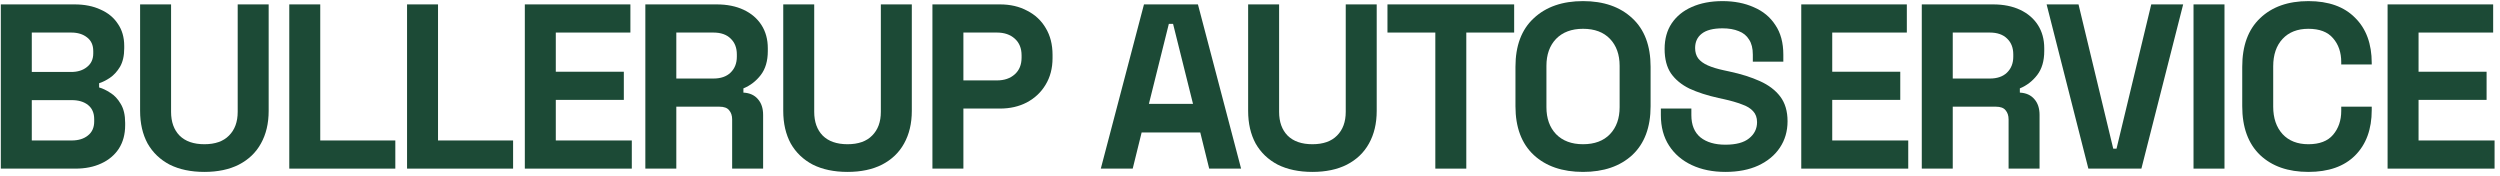
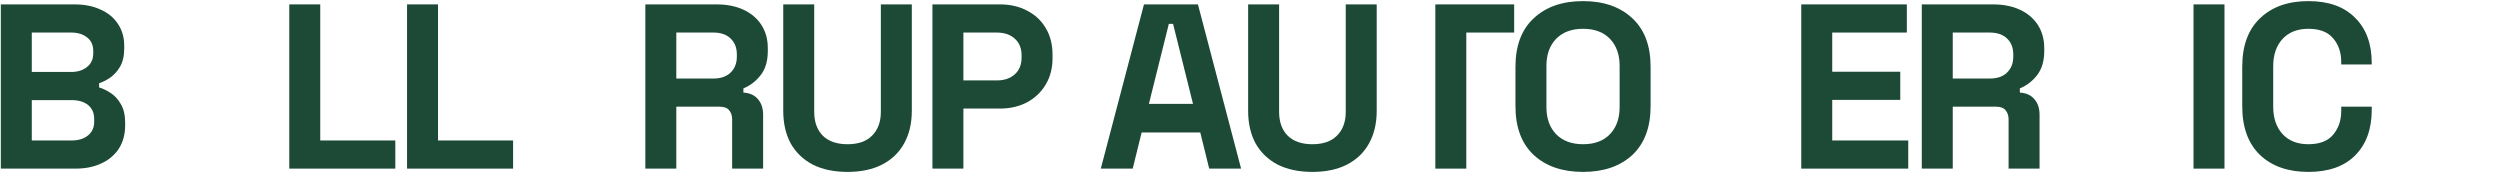
<svg xmlns="http://www.w3.org/2000/svg" width="341" height="24" viewBox="0 0 341 24" fill="none">
  <path d="M0.112 23V0.6H10.16C11.525 0.6 12.709 0.835 13.712 1.304C14.736 1.752 15.525 2.403 16.08 3.256C16.656 4.088 16.944 5.091 16.944 6.264V6.584C16.944 7.608 16.752 8.451 16.368 9.112C15.984 9.752 15.525 10.253 14.992 10.616C14.48 10.957 13.989 11.203 13.52 11.352V11.928C13.989 12.056 14.501 12.301 15.056 12.664C15.611 13.005 16.08 13.507 16.464 14.168C16.869 14.829 17.072 15.693 17.072 16.76V17.08C17.072 18.317 16.784 19.384 16.208 20.28C15.632 21.155 14.832 21.827 13.808 22.296C12.805 22.765 11.632 23 10.288 23H0.112ZM4.336 19.16H9.776C10.693 19.16 11.429 18.936 11.984 18.488C12.56 18.04 12.848 17.4 12.848 16.568V16.248C12.848 15.416 12.571 14.776 12.016 14.328C11.461 13.88 10.715 13.656 9.776 13.656H4.336V19.16ZM4.336 9.816H9.712C10.587 9.816 11.301 9.592 11.856 9.144C12.432 8.696 12.72 8.077 12.72 7.288V6.968C12.72 6.157 12.443 5.539 11.888 5.112C11.333 4.664 10.608 4.44 9.712 4.44H4.336V9.816Z" fill="#1C4A36" />
-   <path d="M27.878 23.448C26.044 23.448 24.465 23.117 23.142 22.456C21.841 21.773 20.838 20.813 20.134 19.576C19.452 18.317 19.11 16.835 19.11 15.128V0.6H23.334V15.256C23.334 16.621 23.718 17.699 24.486 18.488C25.276 19.277 26.406 19.672 27.878 19.672C29.35 19.672 30.47 19.277 31.238 18.488C32.028 17.699 32.422 16.621 32.422 15.256V0.6H36.646V15.128C36.646 16.835 36.294 18.317 35.59 19.576C34.908 20.813 33.905 21.773 32.582 22.456C31.281 23.117 29.713 23.448 27.878 23.448Z" fill="#1C4A36" />
  <path d="M39.458 23V0.6H43.682V19.16H53.922V23H39.458Z" fill="#1C4A36" />
  <path d="M55.522 23V0.6H59.746V19.16H69.986V23H55.522Z" fill="#1C4A36" />
-   <path d="M71.586 23V0.6H85.986V4.44H75.81V9.784H85.09V13.624H75.81V19.16H86.178V23H71.586Z" fill="#1C4A36" />
  <path d="M88.025 23V0.6H97.752C99.16 0.6 100.387 0.845 101.432 1.336C102.478 1.827 103.289 2.52 103.865 3.416C104.441 4.312 104.729 5.368 104.729 6.584V6.968C104.729 8.312 104.409 9.4 103.769 10.232C103.129 11.064 102.339 11.672 101.4 12.056V12.632C102.254 12.675 102.915 12.973 103.384 13.528C103.854 14.061 104.089 14.776 104.089 15.672V23H99.865V16.28C99.865 15.768 99.726 15.352 99.448 15.032C99.192 14.712 98.755 14.552 98.136 14.552H92.249V23H88.025ZM92.249 10.712H97.305C98.307 10.712 99.086 10.445 99.641 9.912C100.217 9.357 100.505 8.632 100.505 7.736V7.416C100.505 6.52 100.227 5.805 99.672 5.272C99.118 4.717 98.329 4.44 97.305 4.44H92.249V10.712Z" fill="#1C4A36" />
  <path d="M115.603 23.448C113.769 23.448 112.19 23.117 110.867 22.456C109.566 21.773 108.563 20.813 107.859 19.576C107.177 18.317 106.835 16.835 106.835 15.128V0.6H111.059V15.256C111.059 16.621 111.443 17.699 112.211 18.488C113.001 19.277 114.131 19.672 115.603 19.672C117.075 19.672 118.195 19.277 118.963 18.488C119.753 17.699 120.147 16.621 120.147 15.256V0.6H124.371V15.128C124.371 16.835 124.019 18.317 123.315 19.576C122.633 20.813 121.63 21.773 120.307 22.456C119.006 23.117 117.438 23.448 115.603 23.448Z" fill="#1C4A36" />
  <path d="M127.183 23V0.6H136.399C137.807 0.6 139.045 0.888 140.111 1.464C141.199 2.019 142.042 2.808 142.639 3.832C143.258 4.856 143.567 6.072 143.567 7.48V7.928C143.567 9.315 143.247 10.531 142.607 11.576C141.989 12.6 141.135 13.4 140.047 13.976C138.981 14.531 137.765 14.808 136.399 14.808H131.407V23H127.183ZM131.407 10.968H135.983C136.986 10.968 137.797 10.691 138.415 10.136C139.034 9.581 139.343 8.824 139.343 7.864V7.544C139.343 6.584 139.034 5.827 138.415 5.272C137.797 4.717 136.986 4.44 135.983 4.44H131.407V10.968Z" fill="#1C4A36" />
  <path d="M150.15 23L156.038 0.6H163.398L169.286 23H164.934L163.718 18.072H155.718L154.502 23H150.15ZM156.71 14.168H162.726L160.006 3.256H159.43L156.71 14.168Z" fill="#1C4A36" />
  <path d="M179.014 23.448C177.18 23.448 175.601 23.117 174.279 22.456C172.977 21.773 171.974 20.813 171.27 19.576C170.588 18.317 170.246 16.835 170.246 15.128V0.6H174.47V15.256C174.47 16.621 174.854 17.699 175.622 18.488C176.412 19.277 177.542 19.672 179.014 19.672C180.486 19.672 181.606 19.277 182.374 18.488C183.164 17.699 183.559 16.621 183.559 15.256V0.6H187.783V15.128C187.783 16.835 187.431 18.317 186.727 19.576C186.044 20.813 185.041 21.773 183.718 22.456C182.417 23.117 180.849 23.448 179.014 23.448Z" fill="#1C4A36" />
-   <path d="M195.779 23V4.44H189.251V0.6H206.531V4.44H200.003V23H195.779Z" fill="#1C4A36" />
+   <path d="M195.779 23V4.44V0.6H206.531V4.44H200.003V23H195.779Z" fill="#1C4A36" />
  <path d="M215.925 23.448C213.109 23.448 210.869 22.68 209.205 21.144C207.541 19.587 206.709 17.368 206.709 14.488V9.112C206.709 6.232 207.541 4.024 209.205 2.488C210.869 0.931 213.109 0.152 215.925 0.152C218.741 0.152 220.981 0.931 222.645 2.488C224.309 4.024 225.141 6.232 225.141 9.112V14.488C225.141 17.368 224.309 19.587 222.645 21.144C220.981 22.68 218.741 23.448 215.925 23.448ZM215.925 19.672C217.503 19.672 218.73 19.213 219.605 18.296C220.479 17.379 220.917 16.152 220.917 14.616V8.984C220.917 7.448 220.479 6.221 219.605 5.304C218.73 4.387 217.503 3.928 215.925 3.928C214.367 3.928 213.141 4.387 212.245 5.304C211.37 6.221 210.933 7.448 210.933 8.984V14.616C210.933 16.152 211.37 17.379 212.245 18.296C213.141 19.213 214.367 19.672 215.925 19.672Z" fill="#1C4A36" />
-   <path d="M235.342 23.448C233.614 23.448 232.088 23.139 230.766 22.52C229.443 21.901 228.408 21.016 227.662 19.864C226.915 18.712 226.542 17.325 226.542 15.704V14.808H230.702V15.704C230.702 17.048 231.118 18.061 231.95 18.744C232.782 19.405 233.912 19.736 235.342 19.736C236.792 19.736 237.87 19.448 238.574 18.872C239.299 18.296 239.662 17.56 239.662 16.664C239.662 16.045 239.48 15.544 239.118 15.16C238.776 14.776 238.264 14.467 237.582 14.232C236.92 13.976 236.11 13.741 235.15 13.528L234.414 13.368C232.878 13.027 231.555 12.6 230.446 12.088C229.358 11.555 228.515 10.861 227.918 10.008C227.342 9.155 227.054 8.045 227.054 6.68C227.054 5.315 227.374 4.152 228.014 3.192C228.675 2.211 229.592 1.464 230.766 0.952C231.96 0.419 233.358 0.152 234.958 0.152C236.558 0.152 237.976 0.429 239.214 0.984C240.472 1.517 241.454 2.328 242.158 3.416C242.883 4.483 243.246 5.827 243.246 7.448V8.408H239.086V7.448C239.086 6.595 238.915 5.912 238.574 5.4C238.254 4.867 237.784 4.483 237.166 4.248C236.547 3.992 235.811 3.864 234.958 3.864C233.678 3.864 232.728 4.109 232.11 4.6C231.512 5.069 231.214 5.72 231.214 6.552C231.214 7.107 231.352 7.576 231.63 7.96C231.928 8.344 232.366 8.664 232.942 8.92C233.518 9.176 234.254 9.4 235.15 9.592L235.886 9.752C237.486 10.093 238.872 10.531 240.046 11.064C241.24 11.597 242.168 12.301 242.83 13.176C243.491 14.051 243.822 15.171 243.822 16.536C243.822 17.901 243.47 19.107 242.766 20.152C242.083 21.176 241.102 21.987 239.822 22.584C238.563 23.16 237.07 23.448 235.342 23.448Z" fill="#1C4A36" />
  <path d="M245.692 23V0.6H260.092V4.44H249.916V9.784H259.196V13.624H249.916V19.16H260.284V23H245.692Z" fill="#1C4A36" />
  <path d="M262.131 23V0.6H271.859C273.267 0.6 274.493 0.845 275.539 1.336C276.584 1.827 277.395 2.52 277.971 3.416C278.547 4.312 278.835 5.368 278.835 6.584V6.968C278.835 8.312 278.515 9.4 277.875 10.232C277.235 11.064 276.445 11.672 275.507 12.056V12.632C276.36 12.675 277.021 12.973 277.491 13.528C277.96 14.061 278.195 14.776 278.195 15.672V23H273.971V16.28C273.971 15.768 273.832 15.352 273.555 15.032C273.299 14.712 272.861 14.552 272.243 14.552H266.355V23H262.131ZM266.355 10.712H271.411C272.413 10.712 273.192 10.445 273.747 9.912C274.323 9.357 274.611 8.632 274.611 7.736V7.416C274.611 6.52 274.333 5.805 273.779 5.272C273.224 4.717 272.435 4.44 271.411 4.44H266.355V10.712Z" fill="#1C4A36" />
-   <path d="M284.854 23L279.158 0.6H283.51L288.246 20.28H288.694L293.43 0.6H297.783L292.086 23H284.854Z" fill="#1C4A36" />
  <path d="M299.196 23V0.6H303.42V23H299.196Z" fill="#1C4A36" />
  <path d="M314.865 23.448C312.092 23.448 309.895 22.68 308.273 21.144C306.652 19.587 305.841 17.368 305.841 14.488V9.112C305.841 6.232 306.652 4.024 308.273 2.488C309.895 0.931 312.092 0.152 314.865 0.152C317.617 0.152 319.74 0.909 321.233 2.424C322.748 3.917 323.505 5.976 323.505 8.6V8.792H319.345V8.472C319.345 7.149 318.972 6.061 318.225 5.208C317.5 4.355 316.38 3.928 314.865 3.928C313.372 3.928 312.199 4.387 311.345 5.304C310.492 6.221 310.065 7.469 310.065 9.048V14.552C310.065 16.109 310.492 17.357 311.345 18.296C312.199 19.213 313.372 19.672 314.865 19.672C316.38 19.672 317.5 19.245 318.225 18.392C318.972 17.517 319.345 16.429 319.345 15.128V14.552H323.505V15C323.505 17.624 322.748 19.693 321.233 21.208C319.74 22.701 317.617 23.448 314.865 23.448Z" fill="#1C4A36" />
-   <path d="M325.667 23V0.6H340.067V4.44H329.891V9.784H339.171V13.624H329.891V19.16H340.259V23H325.667Z" fill="#1C4A36" />
</svg>